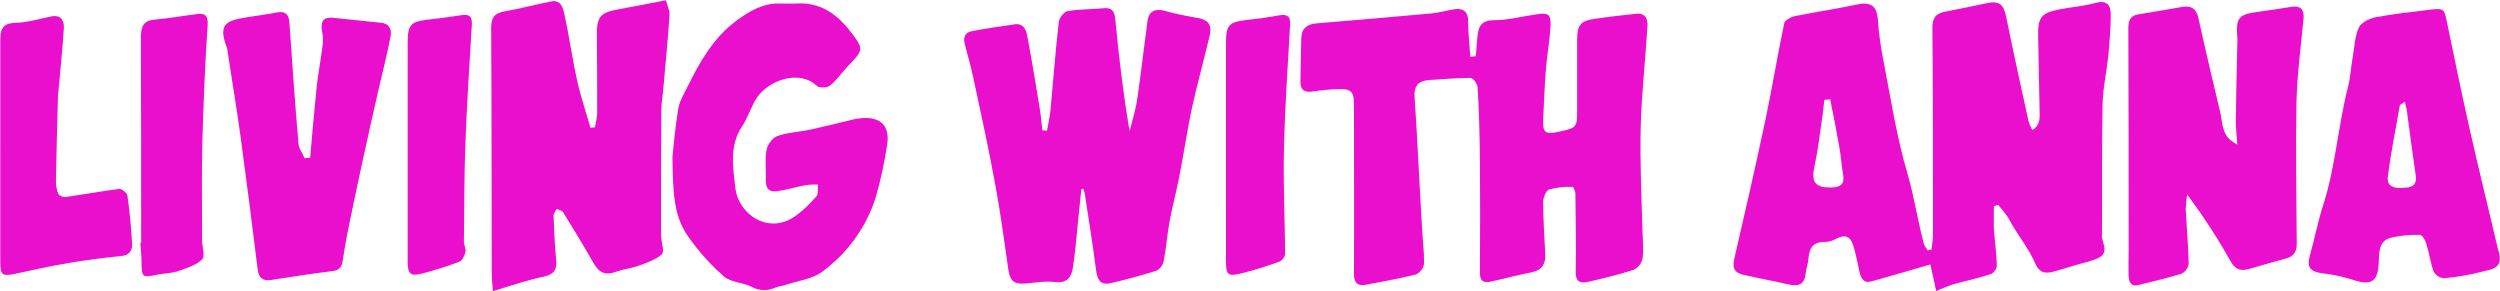
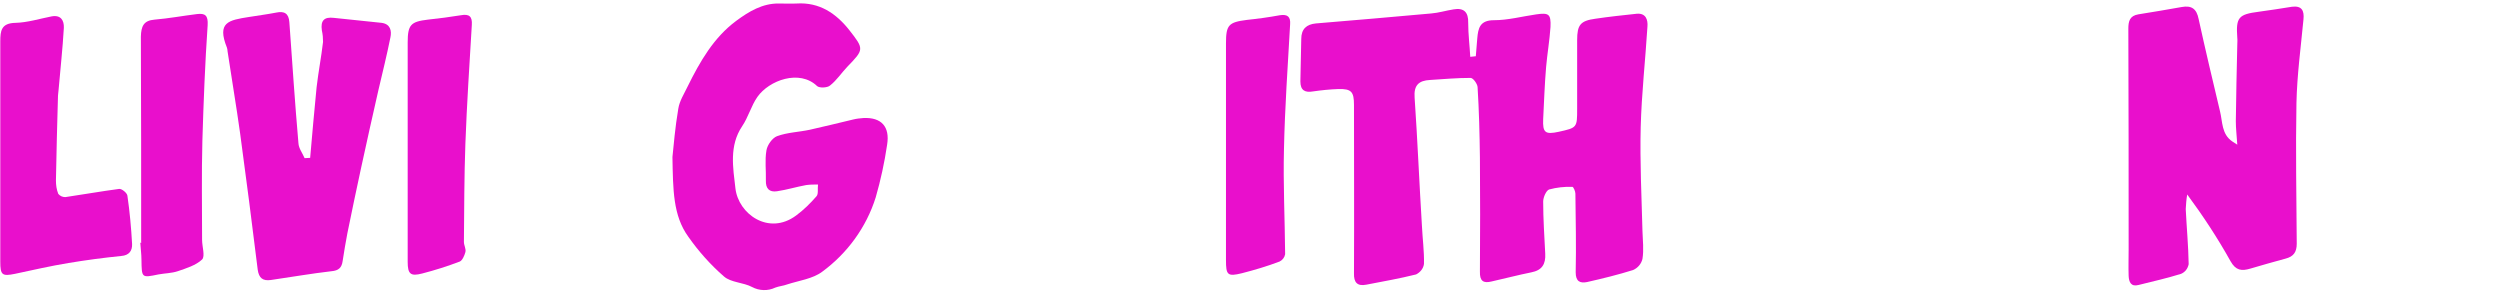
<svg xmlns="http://www.w3.org/2000/svg" version="1.1" id="Layer_1" x="0px" y="0px" viewBox="0 0 853.6 99.4" style="enable-background:new 0 0 853.6 99.4;" xml:space="preserve">
  <style type="text/css">
	.st0{fill:#E90FCC;}
</style>
-   <path class="st0" d="M659.5,85.2c0.2-1.5,0.4-2.9,0.5-4.4c0-23.8,0-47.6-0.2-71.4c0-3.3,1.2-4.8,4.3-5.4c4.8-0.9,9.5-1.9,14.2-2.9  c4.3-0.9,5.8,0.3,6.7,4.7c2.4,11.8,5,23.7,7.6,35.5c0.3,1.1,0.8,2.1,1.3,3.1c3-1.8,2.5-4.5,2.5-6.8c-0.1-8.5-0.4-16.9-0.5-25.4  c-0.1-6.3,1.1-7.8,7.3-9c4.1-0.8,8.3-1.1,12.3-2.2s5.2,0.9,5.2,4c0,4.6-0.4,9.2-0.8,13.8c-0.6,5.7-1.9,11.3-2,17  c-0.3,14.5-0.1,29.1-0.2,43.6c0,0.1,0,0.3,0,0.4c-0.4,2.8,2.8,6.2-1.1,8.2c-2.6,1.3-5.7,1.8-8.5,2.7c-2.3,0.7-4.5,1.4-6.8,2  c-2.9,0.8-5,0.6-6.5-3c-1.9-4.4-5-8.3-7.5-12.5c-0.7-1.1-1.2-2.3-1.9-3.3c-1-1.4-2.1-2.7-3.2-4l-1.4,0.5c0,2.6-0.1,5.3,0,7.9  c0.3,4.2,0.9,8.3,1,12.5c-0.2,1.2-1,2.3-2.1,2.8c-4.2,1.4-8.6,2.3-12.9,3.5c-1.9,0.7-3.8,1.4-5.7,2.3c-0.7-3.3-1.4-6.6-2-9.1  c-7.1,2-13.6,4-20.2,5.8c-2.7,0.7-3.5-1.2-4-3.3c-0.7-3.1-1.2-6.2-2.2-9.2c-1-3.1-3-3.6-5.9-2c-1.1,0.6-2.3,1-3.6,1  c-4-0.1-5.4,1.9-5.7,5.5c-0.1,1.8-0.8,3.6-1,5.4c-0.4,3.9-2.7,4.3-5.9,3.6c-5.1-1.2-10.3-2.1-15.4-3.3c-2.7-0.6-3.8-2-3.1-5.2  c3.7-15.9,7.3-31.7,10.7-47.7c2.3-10.9,4.1-22,6.4-32.9c0.2-1.1,2.3-2.2,3.7-2.5c6.9-1.4,13.9-2.4,20.8-3.9c5.1-1.1,7.2,0.3,7.5,5.4  c0.3,4.6,1,9.2,1.9,13.8c2.5,12.9,4.5,26,8.2,38.5c2.3,8,3.5,16.1,5.6,24c0.3,0.8,0.8,1.5,1.3,2.2L659.5,85.2z M624.9,33.9l-2,0.2  c-0.2,1.5-0.3,3-0.5,4.5c-0.9,5.9-1.5,11.9-2.8,17.8s0.1,7.8,6,7.6c3-0.1,4.3-1.3,3.7-4.5s-0.7-6.3-1.3-9.4  C627.1,44.8,626,39.3,624.9,33.9z" />
  <path class="st0" d="M503.9,19.2c0.2-2,0.3-4.1,0.5-6.1c0.3-3.5,0.9-6.2,5.7-6.2s9.6-1.3,14.5-2c4.2-0.6,5-0.1,4.8,4.3  c-0.3,4.6-1.1,9.1-1.5,13.7c-0.5,5.9-0.7,11.9-1,17.8c-0.2,4.6,0.7,5.3,5.3,4.3c6.3-1.4,6.3-1.4,6.3-7.9c0-7.8,0-15.6,0-23.4  c0-5.2,1.1-6.6,6.2-7.3c4.7-0.7,9.4-1.2,14.1-1.7c3.2-0.3,3.9,2.1,3.7,4.4c-0.7,11.4-2,22.8-2.3,34.3c-0.3,11.8,0.3,23.7,0.6,35.5  c0.1,3.2,0.5,6.4,0,9.5c-0.4,1.7-1.6,3.1-3.2,3.8c-5.1,1.6-10.4,2.9-15.7,4.1c-2.4,0.5-3.9-0.2-3.9-3.3c0.2-9,0-17.9-0.1-26.9  c0-0.8-0.7-2.3-1-2.3c-2.7-0.1-5.4,0.2-8,0.9c-1,0.4-2,2.7-2,4.1c0,5.9,0.4,11.9,0.7,17.8c0.2,3.6-1.1,5.7-4.8,6.4  c-4.5,0.9-9,2.1-13.5,3.1c-2.8,0.7-4.1-0.1-4-3.4c0.1-13,0.1-25.9,0-38.9c-0.1-8-0.3-16.1-0.8-24.1c-0.1-1.1-1.5-3.1-2.4-3.1  c-4.6,0-9.2,0.4-13.8,0.7c-3.9,0.2-5.6,1.8-5.3,6c1,14.6,1.6,29.2,2.5,43.8c0.2,4.3,0.8,8.7,0.7,13c-0.2,1.6-1.3,2.9-2.7,3.6  c-5.6,1.4-11.3,2.4-17,3.5c-3.1,0.6-4.3-0.8-4.2-3.9c0.1-19.2,0-38.4,0-57.5c0-4.5-0.9-5.5-5.3-5.4c-2.9,0.1-5.8,0.4-8.6,0.8  c-2.8,0.5-4.4-0.3-4.4-3.4c0.1-4.8,0.2-9.6,0.3-14.5c0-3.4,1.8-5,5-5.3c13.1-1.1,26.2-2.2,39.3-3.4c2.6-0.2,5.1-1,7.7-1.4  c3.5-0.6,5.1,0.9,5,4.6c0,3.9,0.5,7.7,0.7,11.6L503.9,19.2z" />
-   <path class="st0" d="M369.2,64.7c-0.3,3.2-0.7,6.5-1,9.7c-0.6,5.8-1,11.5-1.9,17.2c-0.5,3-2,5.2-6,4.7c-3.3-0.4-6.8,0.2-10.2,0.5  c-4,0.3-5.2-0.9-5.8-4.7c-1.4-9.8-2.7-19.5-4.5-29.2c-2.2-12-4.8-24-7.4-36c-0.8-4-2-7.9-3-11.9c-0.6-2.4,0.2-4,2.6-4.4  c4.8-0.9,9.7-1.6,14.5-2.3c2.8-0.4,3.8,1.7,4.2,3.7c1.5,7.9,2.8,15.8,4.1,23.7c0.5,2.9,0.8,5.9,1.1,8.8l1.6,0.1  c0.4-2.4,1-4.8,1.2-7.2c0.9-10,1.7-19.9,2.8-29.9c0.2-1.4,1.8-3.5,3-3.7c4.1-0.7,8.4-0.6,12.5-1c2.8-0.2,3.5,1.1,3.8,3.7  c1.2,12.7,2.7,25.4,4.9,38.3c0.9-3.7,2.1-7.3,2.6-11c1.3-8.8,2.3-17.7,3.5-26.6c0.5-3.4,2.6-4.4,5.9-3.5c3.8,1.1,7.7,1.8,11.6,2.5  c3.3,0.6,4.5,2.5,3.8,5.7c-2,8.4-4.3,16.8-6.2,25.3c-1.6,7.6-2.7,15.3-4.2,22.9c-1,5.2-2.4,10.4-3.4,15.7c-0.8,4.5-1.1,9.1-2,13.5  c-0.3,1.3-1.2,2.5-2.4,3.1c-5,1.6-10.2,3-15.3,4.2c-3.7,0.9-4.9-0.6-5.4-4.7c-1.1-8.6-2.5-17.1-3.8-25.7c-0.1-0.6-0.3-1.2-0.6-1.8  L369.2,64.7z" />
-   <path class="st0" d="M168.3,99.4c-0.2-2.4-0.4-4.4-0.4-6.3c-0.1-27.9,0-55.8-0.2-83.7c0-3.5,1.2-4.9,4.5-5.5  c5.4-0.9,10.7-2.4,16-3.4c3.4-0.7,4.1,2.4,4.5,4.4c1.7,7.6,2.7,15.2,4.4,22.8c1.2,5.4,3,10.6,4.5,15.9l1.5-0.1  c0.4-1.5,0.6-3,0.8-4.5c0-9.1,0-18.2-0.1-27.3c0-6,1.2-7.4,7.3-8.5c5.3-1,10.5-2,16.3-3.1c0.4,1.7,1.3,3.4,1.2,5.1  c-0.6,8.6-1.4,17.3-2.2,25.9c-0.2,2.2-0.6,4.5-0.6,6.7c-0.1,13.6-0.1,27.2-0.1,40.9c0,0.8,0,1.6,0.1,2.4c0.1,2,1.1,4.9,0.2,5.7  c-2.1,1.9-5.1,2.9-7.9,3.9c-2.3,0.9-4.9,1.1-7.2,1.9c-4.2,1.6-6.2,0.8-8.5-3.2c-3.2-5.7-6.7-11.3-10.1-16.9  c-0.4-0.6-1.5-0.8-2.2-1.2c-0.4,0.8-1.1,1.5-1.1,2.3c0.2,5.1,0.4,10.2,0.9,15.3c0.3,3.2-0.7,4.7-4,5.5  C180.1,95.6,174.5,97.5,168.3,99.4z" />
  <path class="st0" d="M229.6,53.6c0.4-3.7,0.9-10.1,2-16.5c0.4-2.6,2-5.1,3.2-7.6c4.2-8.5,8.9-16.7,16.6-22.4c4.2-3.1,8.9-6,14.6-5.9  c2,0,4,0.1,6,0c7.8-0.5,13.5,3.4,18,9.1c5.1,6.5,5,6.6-0.7,12.5c-2,2.1-3.6,4.6-5.9,6.4c-0.9,0.8-3.6,0.9-4.4,0.2  c-6-5.8-16.4-2-20.4,3.7c-2.1,3-3.1,6.9-5.2,10c-4.5,6.7-3.1,14.2-2.3,21.2c1,8.8,11.4,16.2,20.7,9.3c2.6-1.9,4.9-4.2,7-6.6  c0.7-0.8,0.3-2.6,0.5-4c-1.4,0-2.7,0-4.1,0.2c-3.3,0.6-6.5,1.6-9.9,2.1c-2.6,0.4-3.9-0.9-3.8-3.7c0.1-3.4-0.4-6.9,0.2-10.3  c0.3-1.8,2-4.2,3.6-4.8c3.5-1.3,7.5-1.4,11.2-2.2c4.9-1.1,9.8-2.3,14.8-3.5c1.2-0.3,2.3-0.4,3.5-0.5c6.1-0.3,9.1,2.9,8.1,9.1  c-0.9,6.1-2.2,12.1-3.9,18c-3.2,10.2-9.7,19.1-18.3,25.4c-3.2,2.4-7.9,3-11.9,4.3c-1.3,0.5-2.8,0.6-4.1,1.1  c-2.5,1.2-5.5,1.1-7.9-0.2c-3-1.6-7.2-1.5-9.6-3.6c-4.6-4-8.7-8.6-12.2-13.6C229.8,73.6,229.8,64.9,229.6,53.6z" />
  <path class="st0" d="M763.9,49.4c-0.2-3.1-0.5-5.6-0.5-8c0.1-8.7,0.3-17.4,0.5-26.1c0-0.8,0.1-1.6,0-2.4c-0.5-7,0.4-8,7.4-8.9  c3.8-0.5,7.5-1.1,11.3-1.7c3.3-0.4,4.2,1.3,3.9,4.3c-0.9,9.5-2.2,19-2.4,28.6c-0.3,16,0,32,0.1,48c0,2.9-1.1,4.4-3.8,5.1  c-4,1.1-8,2.2-12,3.4c-3,0.9-5,0.7-6.8-2.5c-4.4-7.9-9.4-15.5-14.8-22.8c-0.3,1.7-0.4,3.3-0.5,5c0.3,6.3,0.9,12.5,1,18.8  c-0.3,1.5-1.2,2.7-2.6,3.3c-4.8,1.5-9.7,2.6-14.5,3.8c-2.6,0.7-3.3-1-3.4-3.1c-0.1-3,0-6.1,0-9.1c0-25.1,0-50.2-0.1-75.3  c0-2.6,0.5-4.4,3.4-4.9c4.9-0.8,9.9-1.6,14.8-2.5c3.3-0.6,5.1,0.5,5.8,4.1C753,17,755.5,27.5,758,38c0.9,3.6,0.5,7.8,4.2,10.3  L763.9,49.4z" />
-   <path class="st0" d="M853.5,87.6c0.4,4.1-3,4.4-5.4,5c-4.5,1.2-9,2-13.6,2.4c-1.5-0.1-2.9-1-3.6-2.4c-1.1-3.1-1.5-6.4-2.5-9.5  c-0.3-1.1-1.4-2.9-2.1-2.9c-3.4-0.1-6.8,0.2-10.1,1c-4.1,1.2-3.9,5.1-4,8.6c-0.3,6.4-2.7,7.8-8.6,5.8c-3.5-1.1-7.1-1.9-10.8-2.3  c-4.2-0.6-5.2-2.2-4.1-6.1c1.6-5.7,2.7-11.5,4.5-17.1c4.3-13.3,5.1-27.3,8.6-40.8c0.8-3.2,0.9-6.5,1.5-9.7c0.6-3.4,0.7-7.1,2.1-10.2  c0.8-1.7,3.6-3.1,5.7-3.5c5.9-1.1,11.9-1.8,17.9-2.5c5.6-0.7,5.5-0.6,6.6,4.7c2.5,12,4.9,23.9,7.6,35.8c3.1,13.8,6.5,27.4,9.7,41.2  C853.2,85.8,853.4,86.7,853.5,87.6z M821.1,34.7c-1.1,0.9-1.6,1-1.7,1.3c-1.4,8.1-3.1,16.2-4.1,24.4c-0.4,3.2,2,4.3,6.7,3.6  c3.2-0.4,3.1-2.6,2.7-5c-1-6.8-1.9-13.7-2.8-20.5C821.8,37.5,821.5,36.4,821.1,34.7z" />
  <path class="st0" d="M105.9,53.9c0.7-8,1.4-16.1,2.2-24.1c0.6-5.2,1.6-10.3,2.2-15.5c0-1.3-0.1-2.6-0.4-3.9  c-0.5-3.4,0.8-4.7,4.1-4.3c5.4,0.6,10.9,1.1,16.3,1.7c3,0.4,3.5,2.7,3,5c-1.2,6-2.7,12-4.1,18c-2,8.8-4,17.7-5.9,26.5  c-1.6,7.5-3.2,14.9-4.7,22.4c-0.6,3.1-1.1,6.2-1.6,9.4c-0.3,2.3-1.4,3.3-3.8,3.5c-6.9,0.8-13.8,2-20.7,3c-2.8,0.4-4.1-0.7-4.5-3.5  c-1.9-15.5-3.9-31-6-46.5c-1.3-9.4-2.9-18.7-4.3-28.1c0-0.4-0.1-0.8-0.2-1.2C74,7.6,78,6.9,85,5.8c3.1-0.5,6.2-0.9,9.3-1.5  c2.8-0.6,4.3,0.3,4.5,3.3c1,13.8,1.9,27.6,3.1,41.3c0.1,1.8,1.4,3.4,2.1,5.1L105.9,53.9z" />
  <path class="st0" d="M0.1,51.1c0-12.3,0-24.6,0-36.9c0-3.7,0.3-6.3,5.2-6.4c4.1-0.1,8.2-1.4,12.3-2.2C20.8,5,21.9,7,21.8,9.5  c-0.4,7.1-1.2,14.1-1.8,21.2c0,0.6-0.2,1.3-0.2,2c-0.3,9.6-0.5,19.2-0.7,28.9c0,1.6,0.2,3.1,0.8,4.6c0.6,0.7,1.4,1.1,2.4,1.1  c6.2-0.9,12.3-2,18.4-2.8c0.9-0.1,2.7,1.4,2.8,2.3c0.8,5.5,1.3,11,1.6,16.5c0.1,2.3-1,3.9-3.7,4.1c-6,0.6-12,1.4-18,2.4  c-6.1,1-12.2,2.4-18.3,3.7c-4.4,0.9-5,0.4-5-4.2c0-12.7,0-25.3,0-38L0.1,51.1z" />
  <path class="st0" d="M48.2,83c0-23.5,0-47-0.1-70.5C48.2,9,49,7,52.8,6.7c4.8-0.4,9.6-1.3,14.5-1.9c2.7-0.3,3.8,0.4,3.6,3.8  c-0.9,13.1-1.4,26.3-1.8,39.5C68.8,59.4,69,70.7,69,81.9c0,2.3,1.1,5.6,0,6.7c-2.1,2-5.4,3-8.3,4c-2.1,0.7-4.4,0.7-6.6,1.1  c-5.8,1.2-5.7,1.2-5.8-5c0-2-0.3-3.9-0.4-5.9L48.2,83z" />
  <path class="st0" d="M418.6,52c0-12.4,0-24.8,0-37.2c0-6.3,0.9-7.2,7.1-8c3.8-0.4,7.5-0.9,11.3-1.6c2.6-0.4,3.7,0.5,3.5,3.1  c-0.8,14.2-1.8,28.4-2.1,42.6c-0.3,11.9,0.3,23.9,0.4,35.9c-0.2,1.1-0.9,2-1.9,2.5c-4.2,1.6-8.6,2.9-12.9,4  c-4.9,1.2-5.4,0.6-5.4-4.5C418.6,76.5,418.6,64.2,418.6,52L418.6,52z" />
  <path class="st0" d="M139.2,51.4c0-12.3,0-24.6,0-36.9c0-6.1,1.1-7.1,6.9-7.8c3.8-0.4,7.6-0.9,11.3-1.5c2.8-0.5,3.9,0.4,3.7,3.3  c-0.8,13.5-1.7,27-2.2,40.6c-0.4,11.2-0.4,22.4-0.5,33.5c0,1.2,0.8,2.4,0.5,3.5s-1,2.8-1.9,3.2c-4.2,1.6-8.6,3-12.9,4.1  c-3.9,1-4.9,0.2-4.9-4C139.2,76.8,139.2,64.1,139.2,51.4L139.2,51.4z" />
</svg>